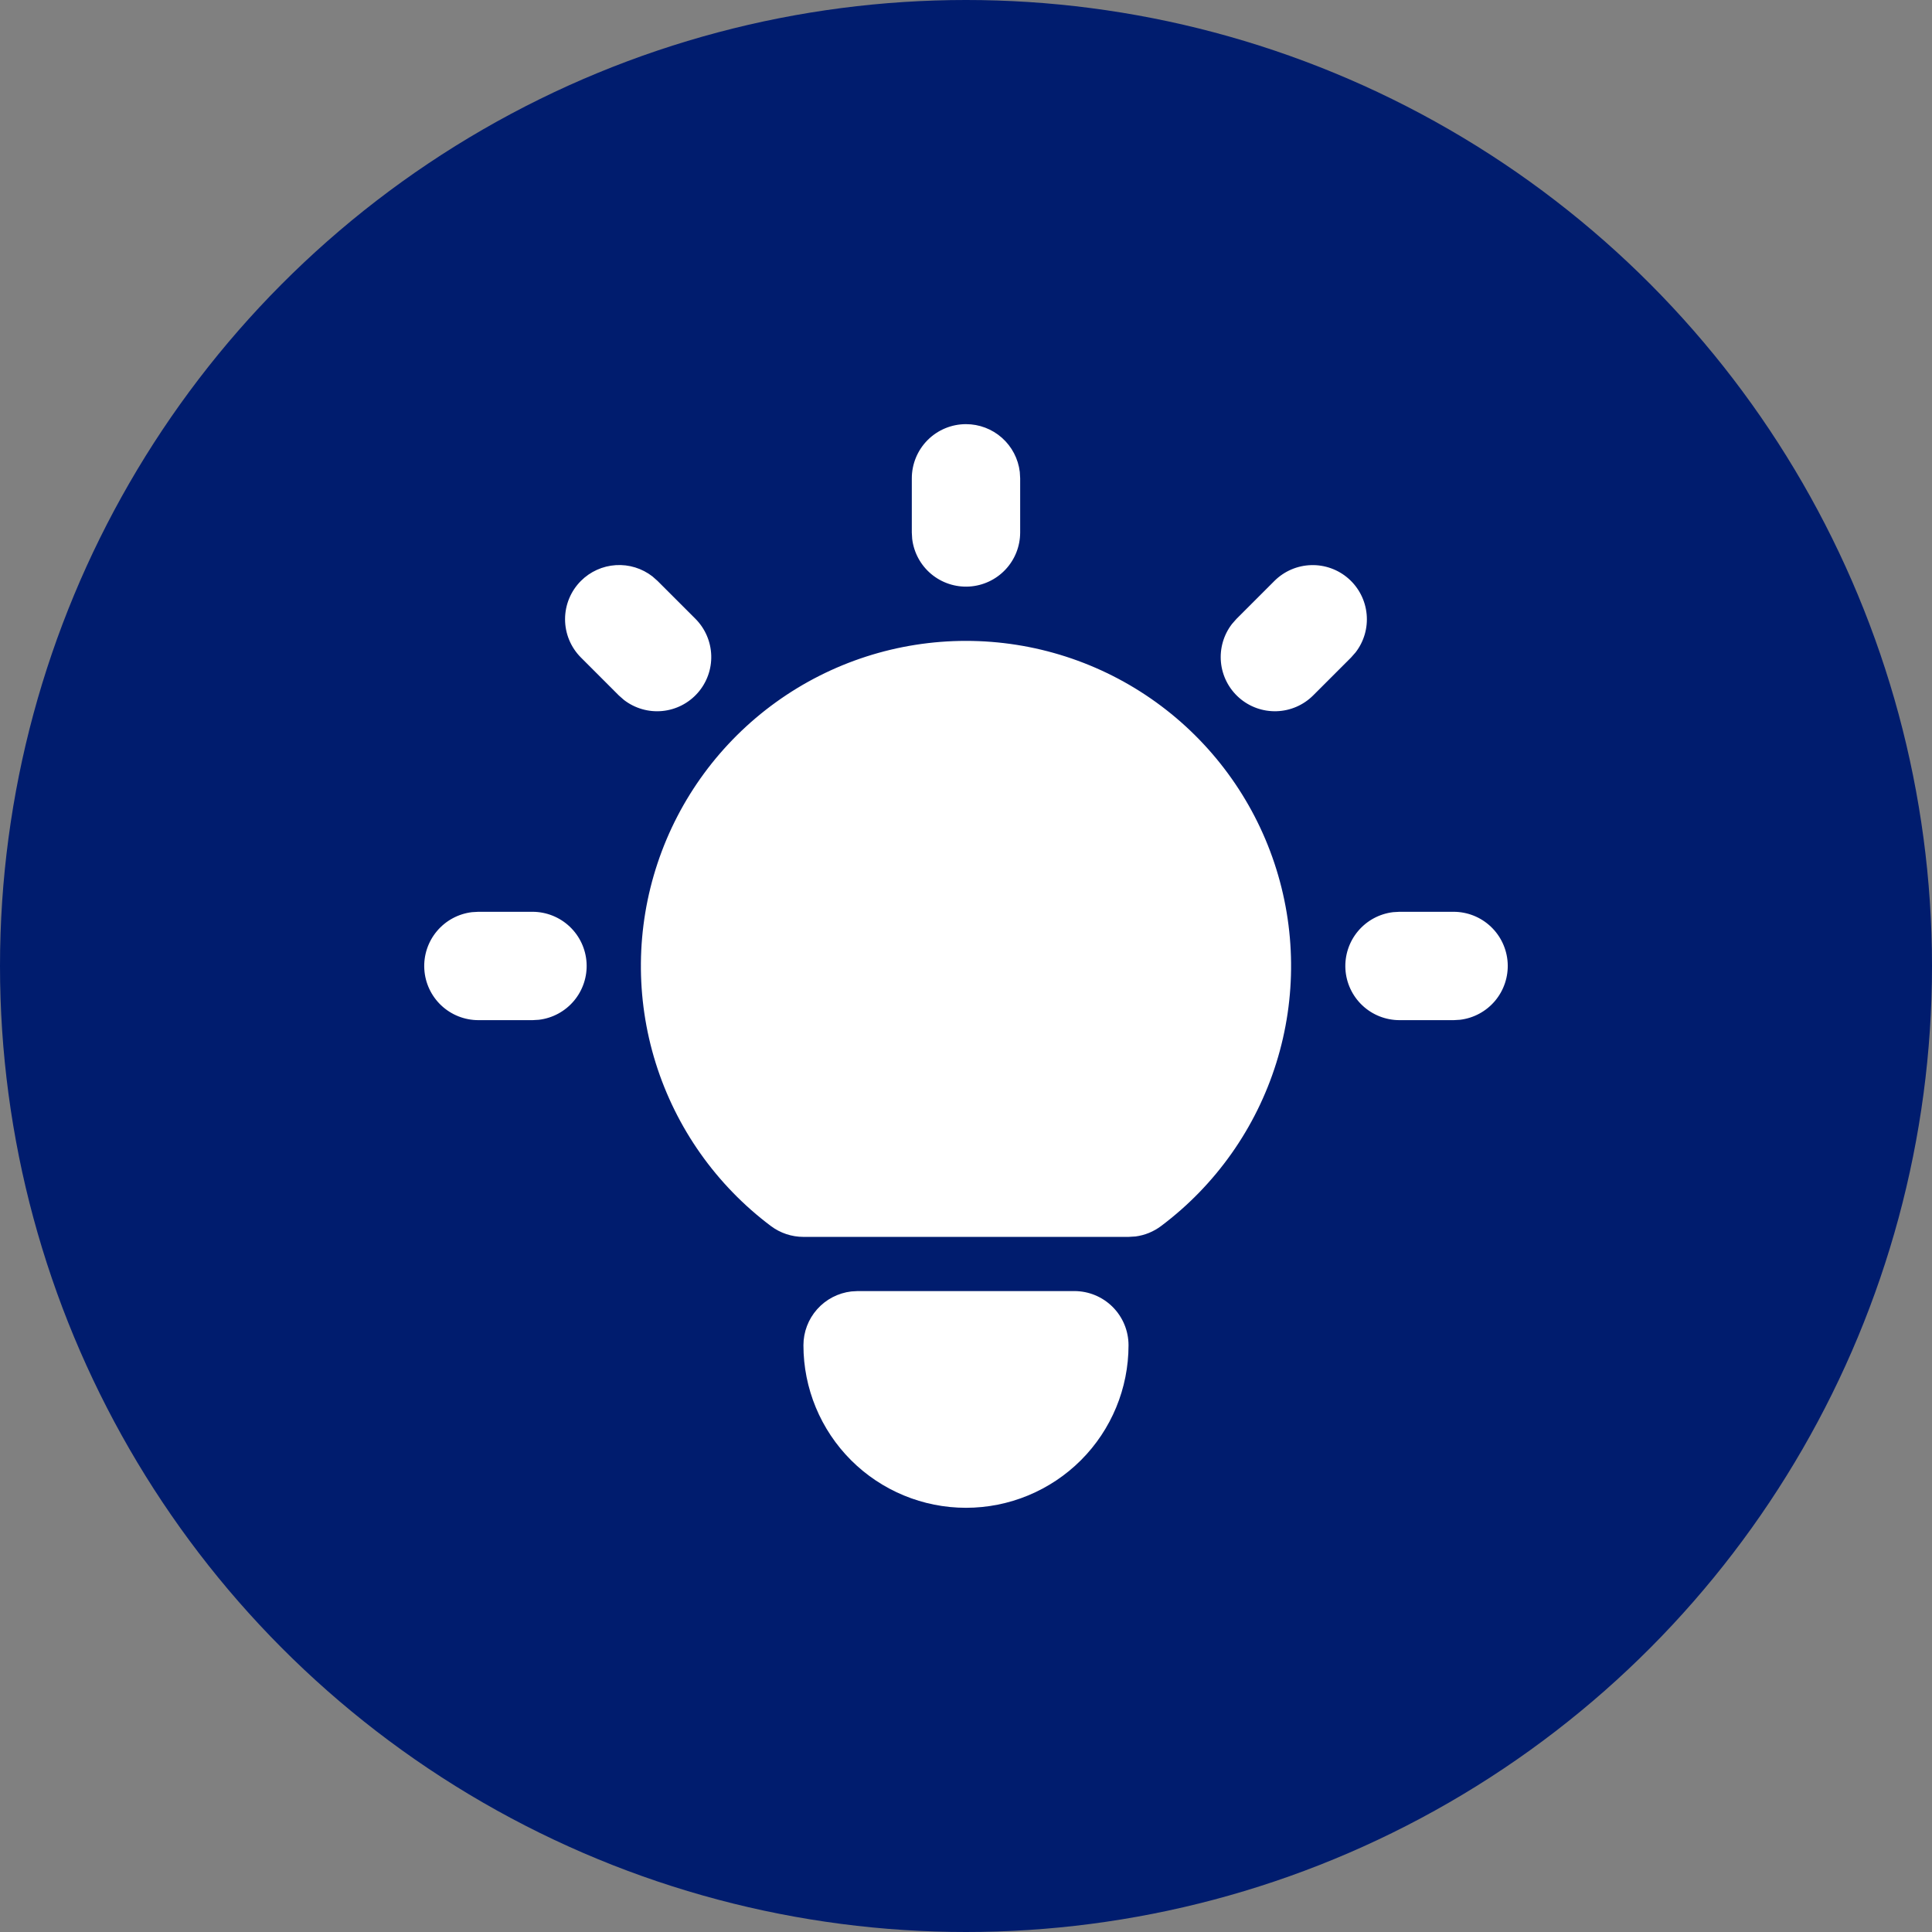
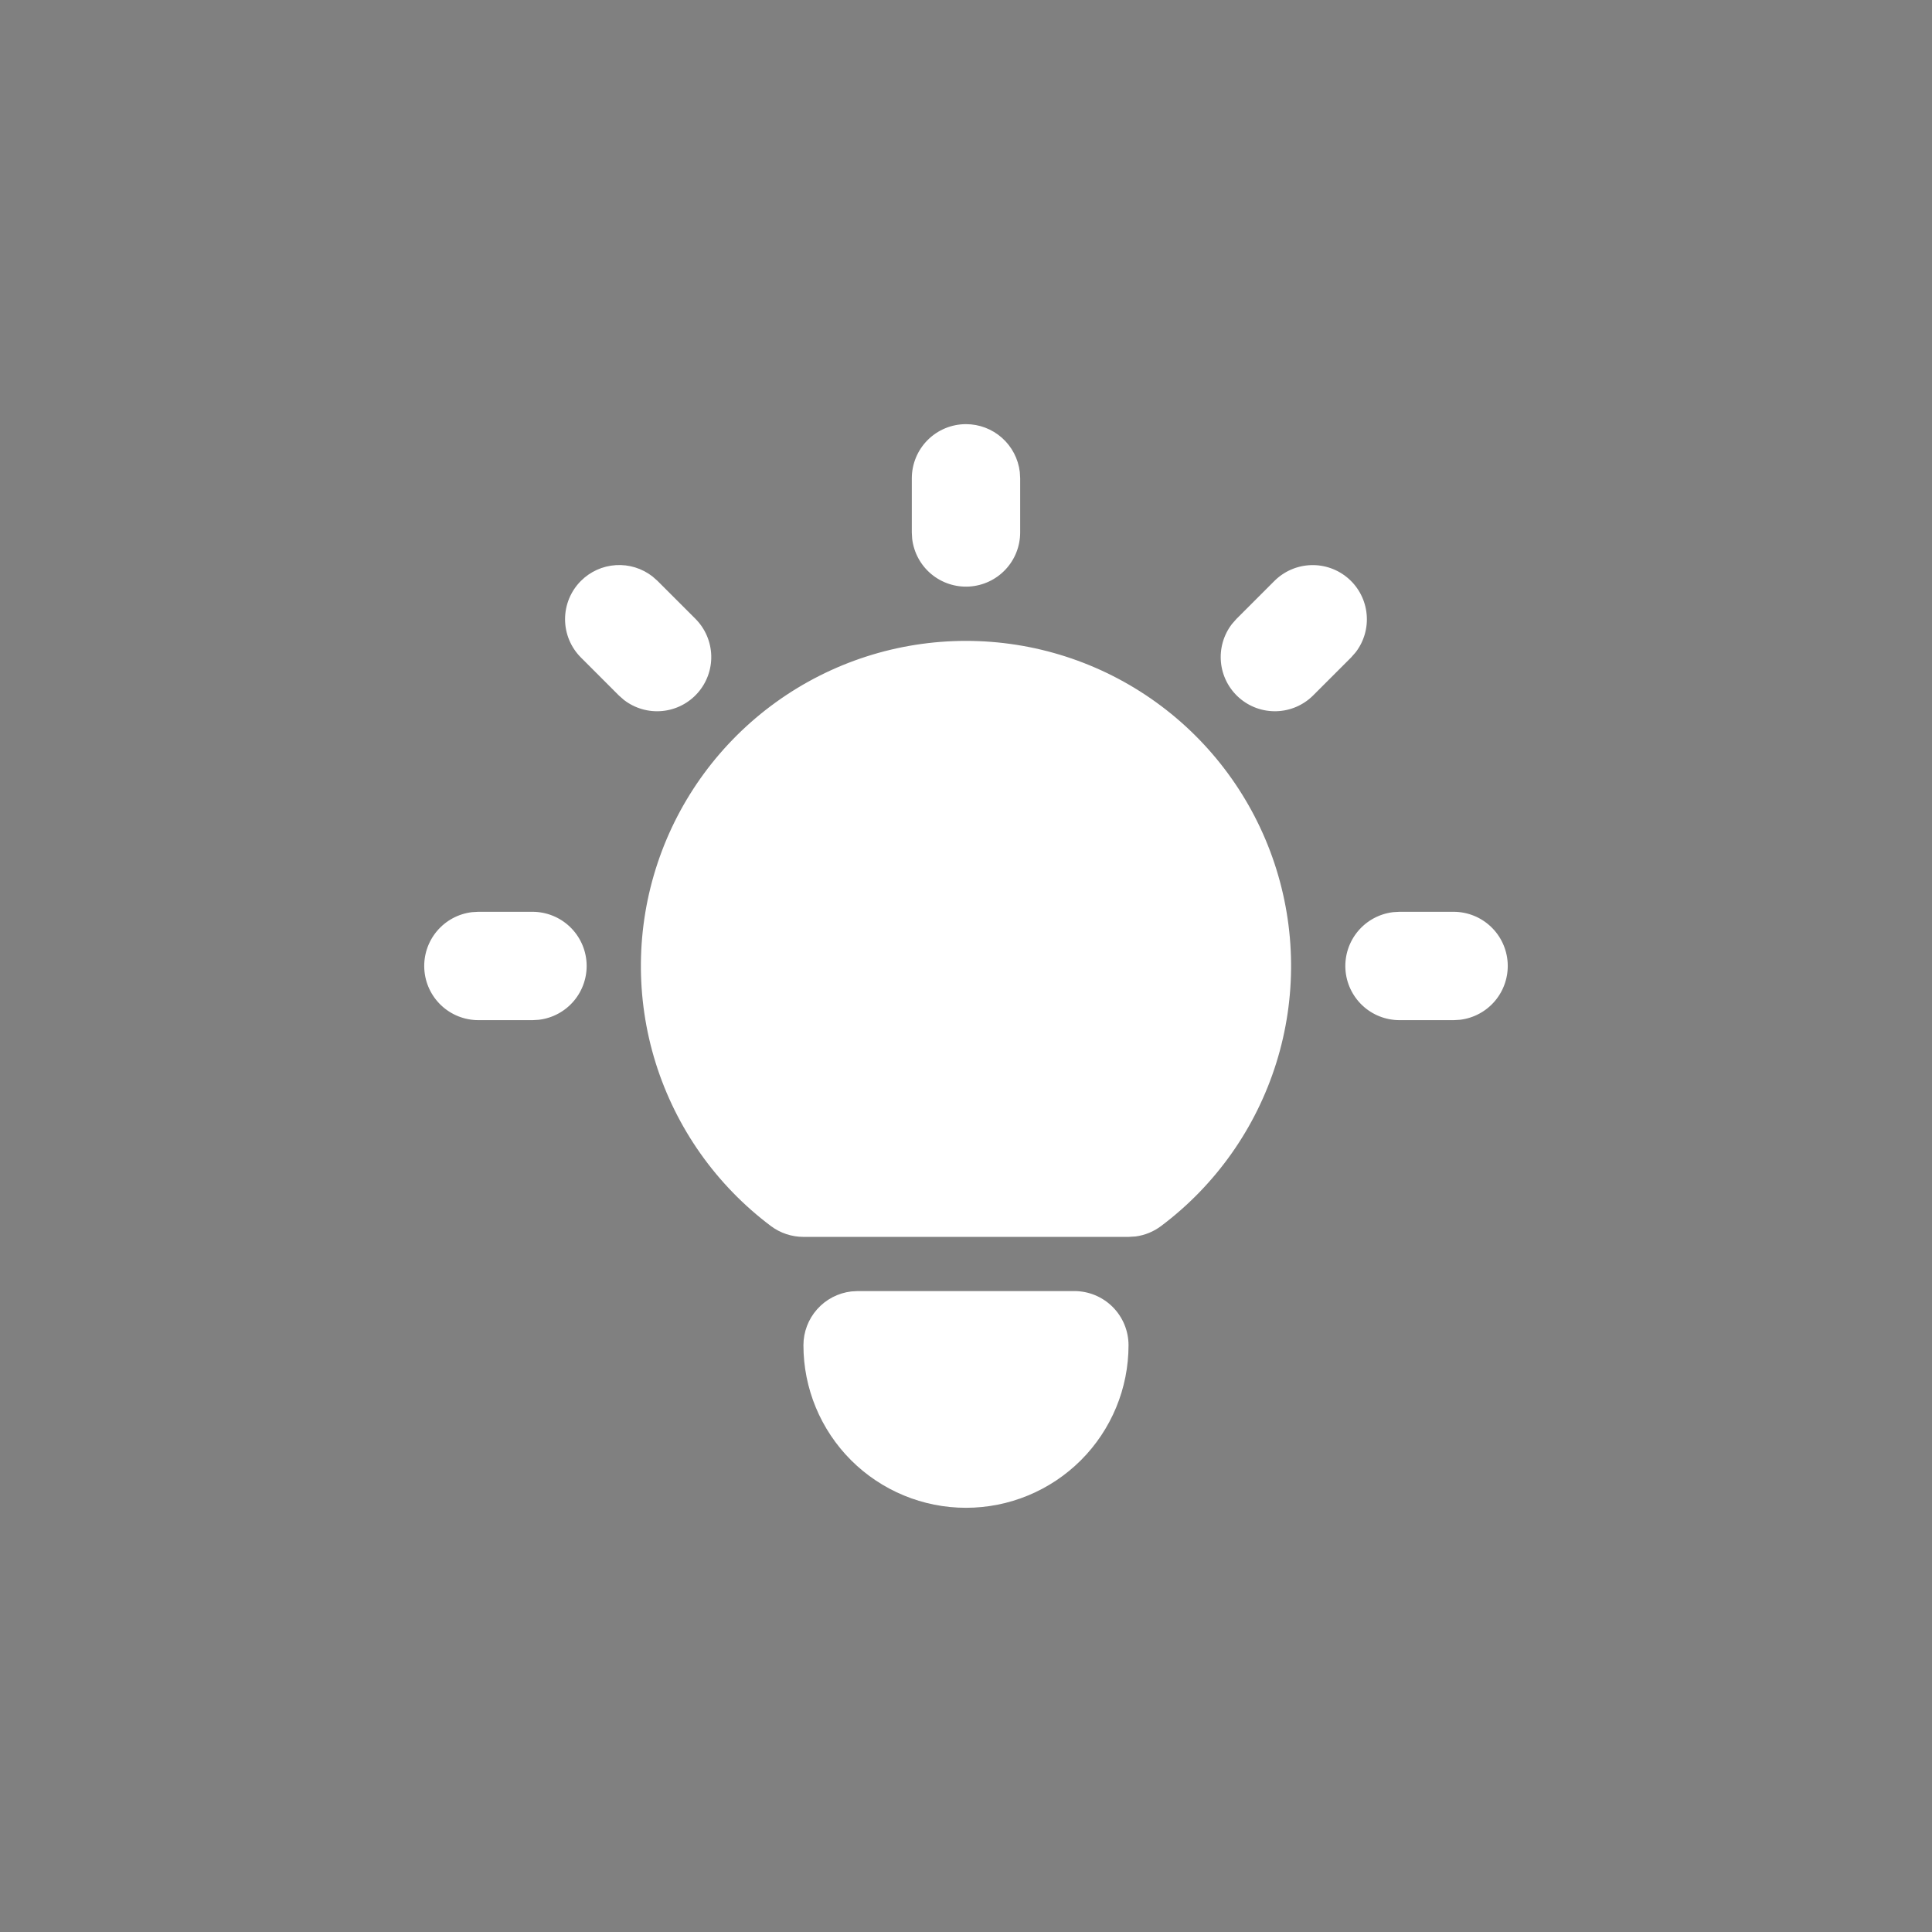
<svg xmlns="http://www.w3.org/2000/svg" width="104" height="104" viewBox="0 0 104 104" fill="none">
  <rect x="0" y="0" width="104" height="104" fill="#808080" stroke="none" />
-   <circle cx="52" cy="52" r="52" fill="#001C6E" />
  <path d="M28.666 49.082C29.409 49.083 30.125 49.367 30.665 49.878C31.206 50.388 31.531 51.086 31.575 51.828C31.618 52.57 31.377 53.301 30.899 53.871C30.422 54.441 29.745 54.807 29.007 54.895L28.666 54.915H25.749C25.006 54.914 24.291 54.63 23.75 54.12C23.21 53.609 22.884 52.912 22.841 52.17C22.797 51.428 23.039 50.697 23.516 50.127C23.993 49.557 24.67 49.19 25.408 49.102L25.749 49.082H28.666ZM51.999 22.832C52.714 22.832 53.403 23.094 53.937 23.569C54.471 24.044 54.812 24.698 54.896 25.407L54.916 25.749V28.665C54.915 29.409 54.631 30.124 54.12 30.664C53.61 31.205 52.912 31.53 52.17 31.574C51.428 31.617 50.697 31.376 50.127 30.899C49.557 30.422 49.191 29.745 49.103 29.007L49.083 28.665V25.749C49.083 24.975 49.39 24.233 49.937 23.686C50.484 23.139 51.226 22.832 51.999 22.832ZM78.249 49.082C78.993 49.083 79.708 49.367 80.248 49.878C80.789 50.388 81.114 51.086 81.158 51.828C81.201 52.57 80.96 53.301 80.483 53.871C80.006 54.441 79.329 54.807 78.591 54.895L78.249 54.915H75.333C74.589 54.914 73.874 54.63 73.334 54.12C72.793 53.609 72.468 52.912 72.424 52.17C72.381 51.428 72.622 50.697 73.099 50.127C73.576 49.557 74.253 49.19 74.992 49.102L75.333 49.082H78.249ZM31.271 31.27C31.773 30.768 32.441 30.466 33.15 30.422C33.859 30.377 34.559 30.593 35.121 31.028L35.395 31.27L37.437 33.312C37.96 33.837 38.263 34.541 38.286 35.282C38.309 36.022 38.048 36.744 37.558 37.3C37.068 37.855 36.385 38.204 35.647 38.274C34.91 38.344 34.173 38.131 33.587 37.678L33.312 37.436L31.271 35.394C30.724 34.847 30.417 34.105 30.417 33.332C30.417 32.559 30.724 31.817 31.271 31.27ZM68.604 31.27C69.129 30.747 69.833 30.443 70.574 30.421C71.314 30.398 72.036 30.658 72.592 31.148C73.148 31.638 73.496 32.322 73.566 33.059C73.637 33.797 73.424 34.534 72.97 35.12L72.728 35.394L70.686 37.436C70.162 37.959 69.457 38.263 68.717 38.285C67.976 38.308 67.254 38.048 66.699 37.558C66.143 37.068 65.794 36.384 65.724 35.647C65.654 34.909 65.867 34.172 66.32 33.586L66.562 33.312L68.604 31.27ZM57.833 69.499C58.606 69.499 59.348 69.806 59.895 70.353C60.442 70.9 60.749 71.642 60.749 72.415C60.749 74.736 59.828 76.962 58.187 78.603C56.546 80.243 54.32 81.165 51.999 81.165C49.679 81.165 47.453 80.243 45.812 78.603C44.171 76.962 43.249 74.736 43.249 72.415C43.249 71.701 43.512 71.011 43.986 70.478C44.461 69.944 45.115 69.603 45.825 69.519L46.166 69.499H57.833ZM51.999 34.499C55.672 34.499 59.252 35.654 62.232 37.802C65.211 39.95 67.44 42.98 68.601 46.465C69.763 49.949 69.799 53.711 68.703 57.217C67.608 60.722 65.438 63.795 62.499 65.999C62.097 66.301 61.624 66.494 61.126 66.559L60.749 66.582H43.249C42.618 66.582 42.004 66.377 41.499 65.999C38.561 63.795 36.391 60.722 35.295 57.217C34.2 53.711 34.236 49.949 35.397 46.465C36.559 42.98 38.787 39.95 41.767 37.802C44.747 35.654 48.326 34.499 51.999 34.499Z" fill="white" />
</svg>